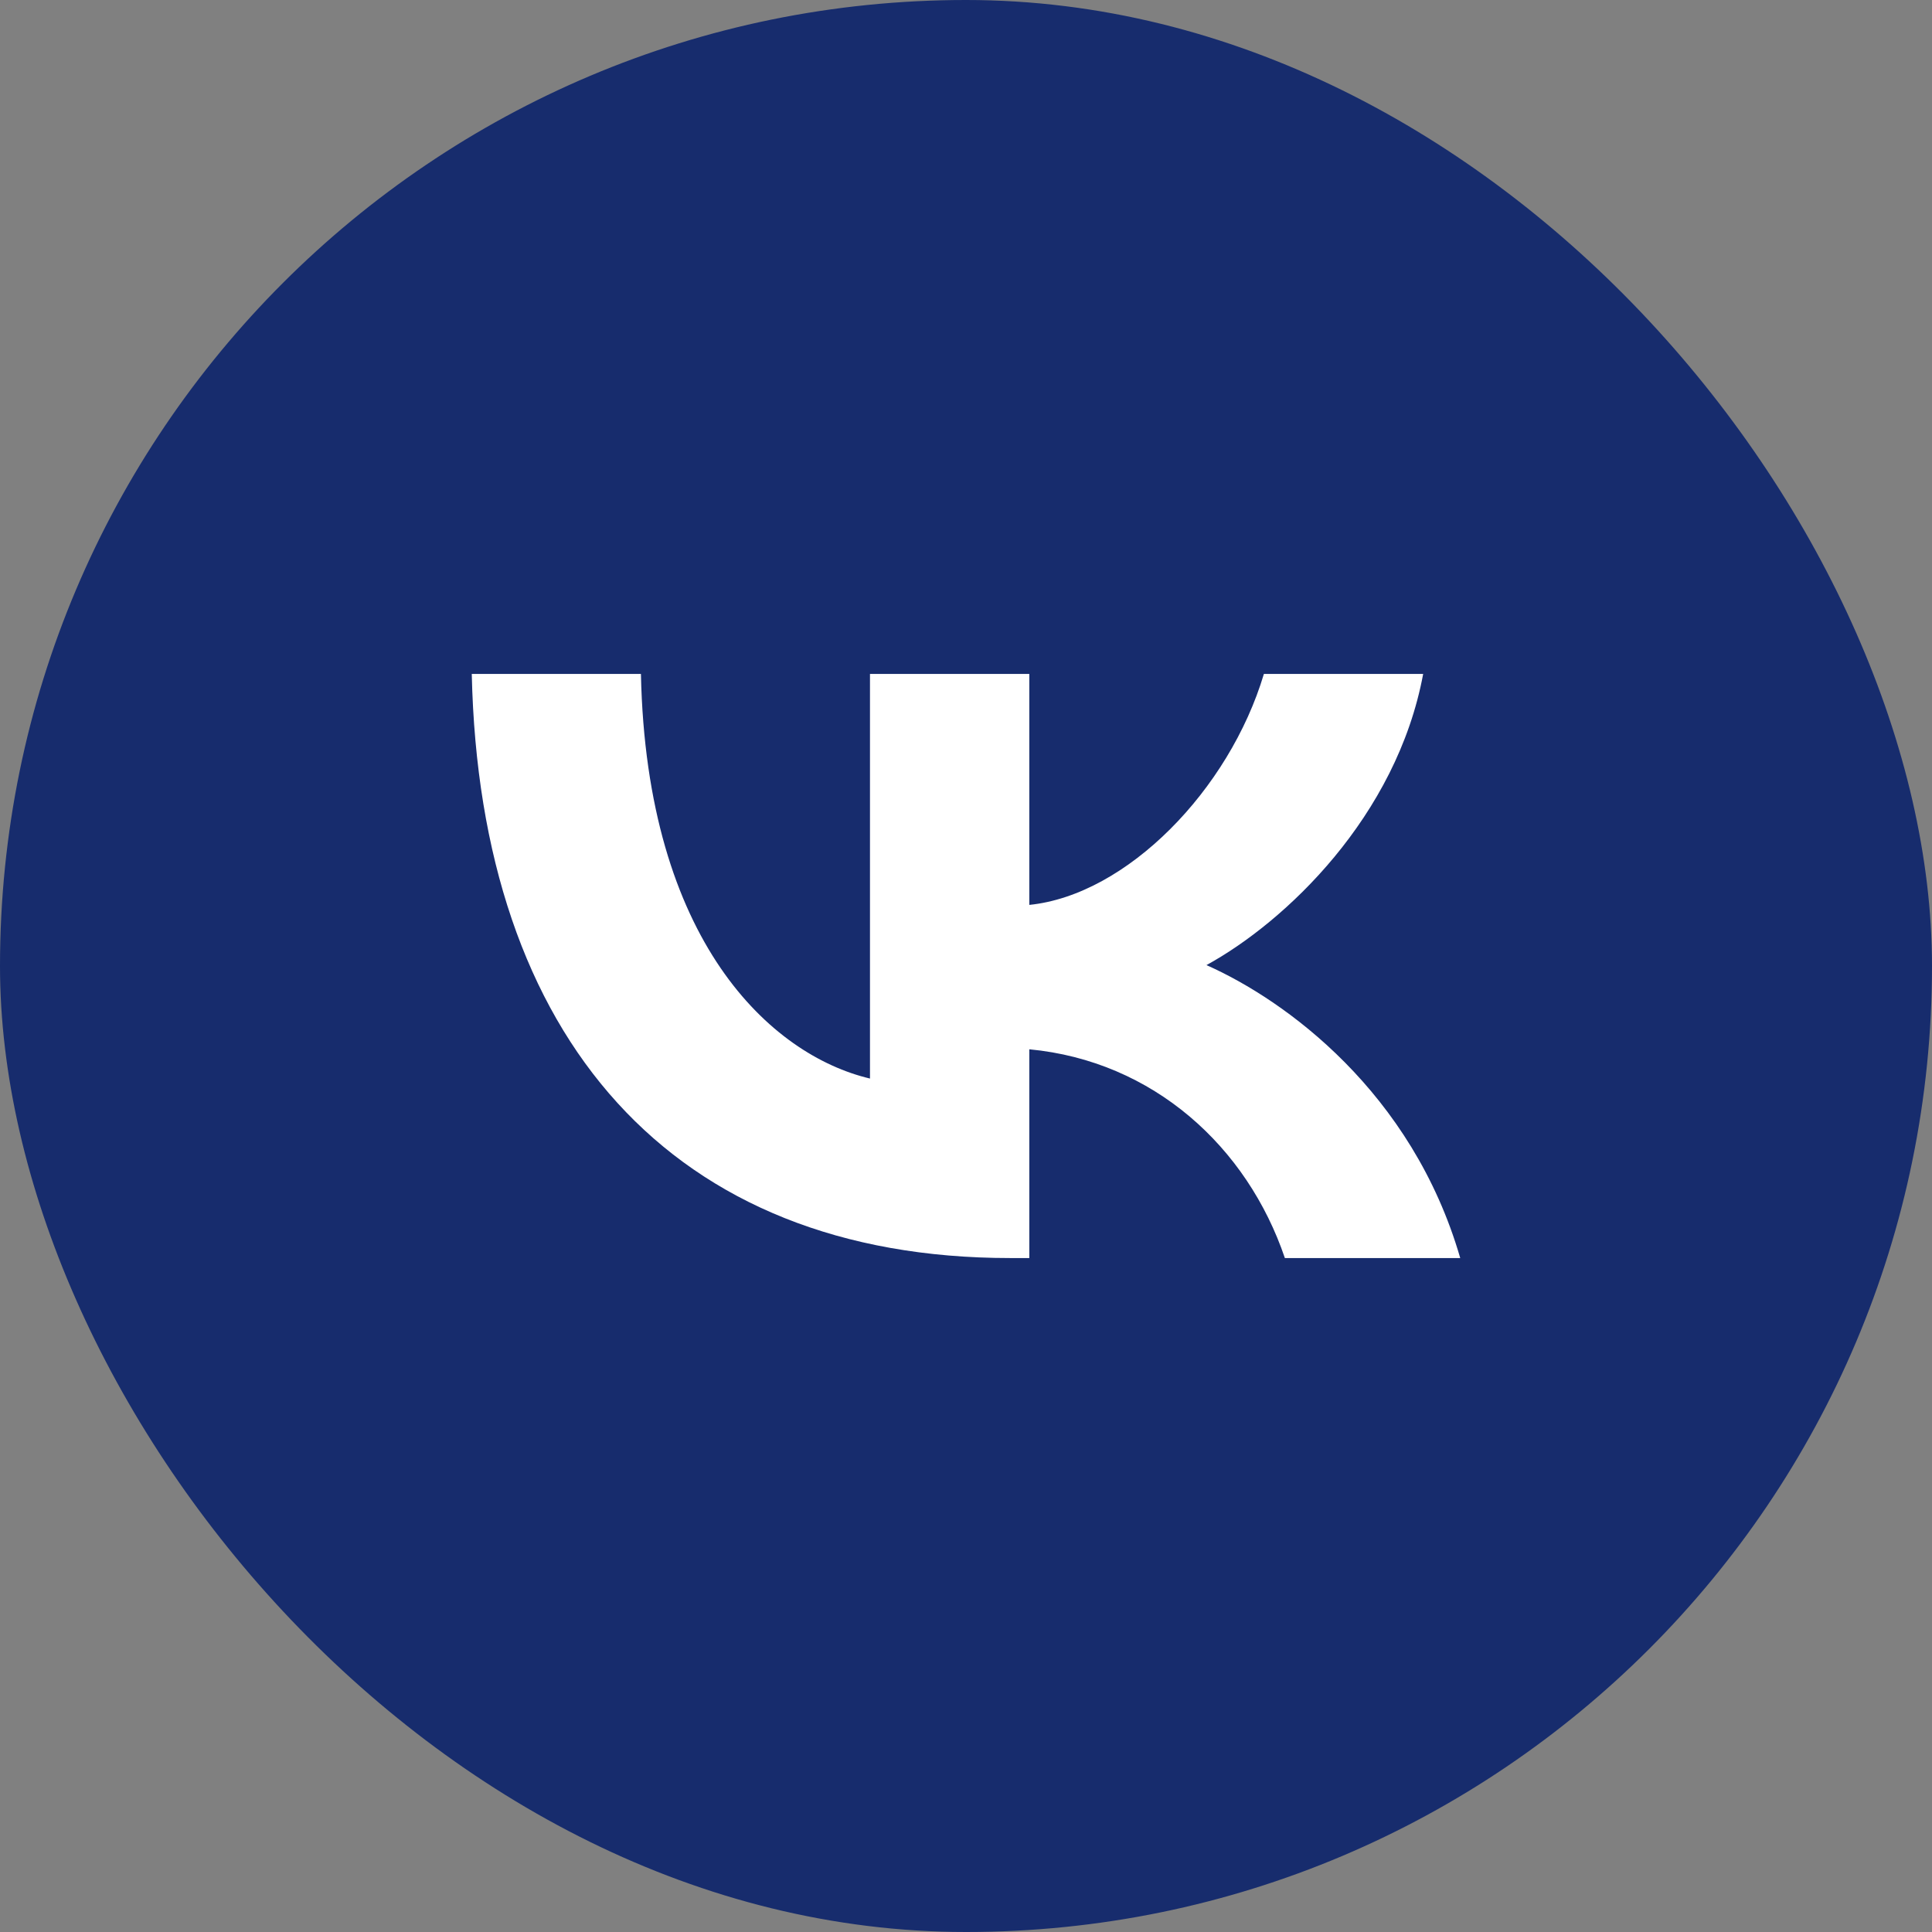
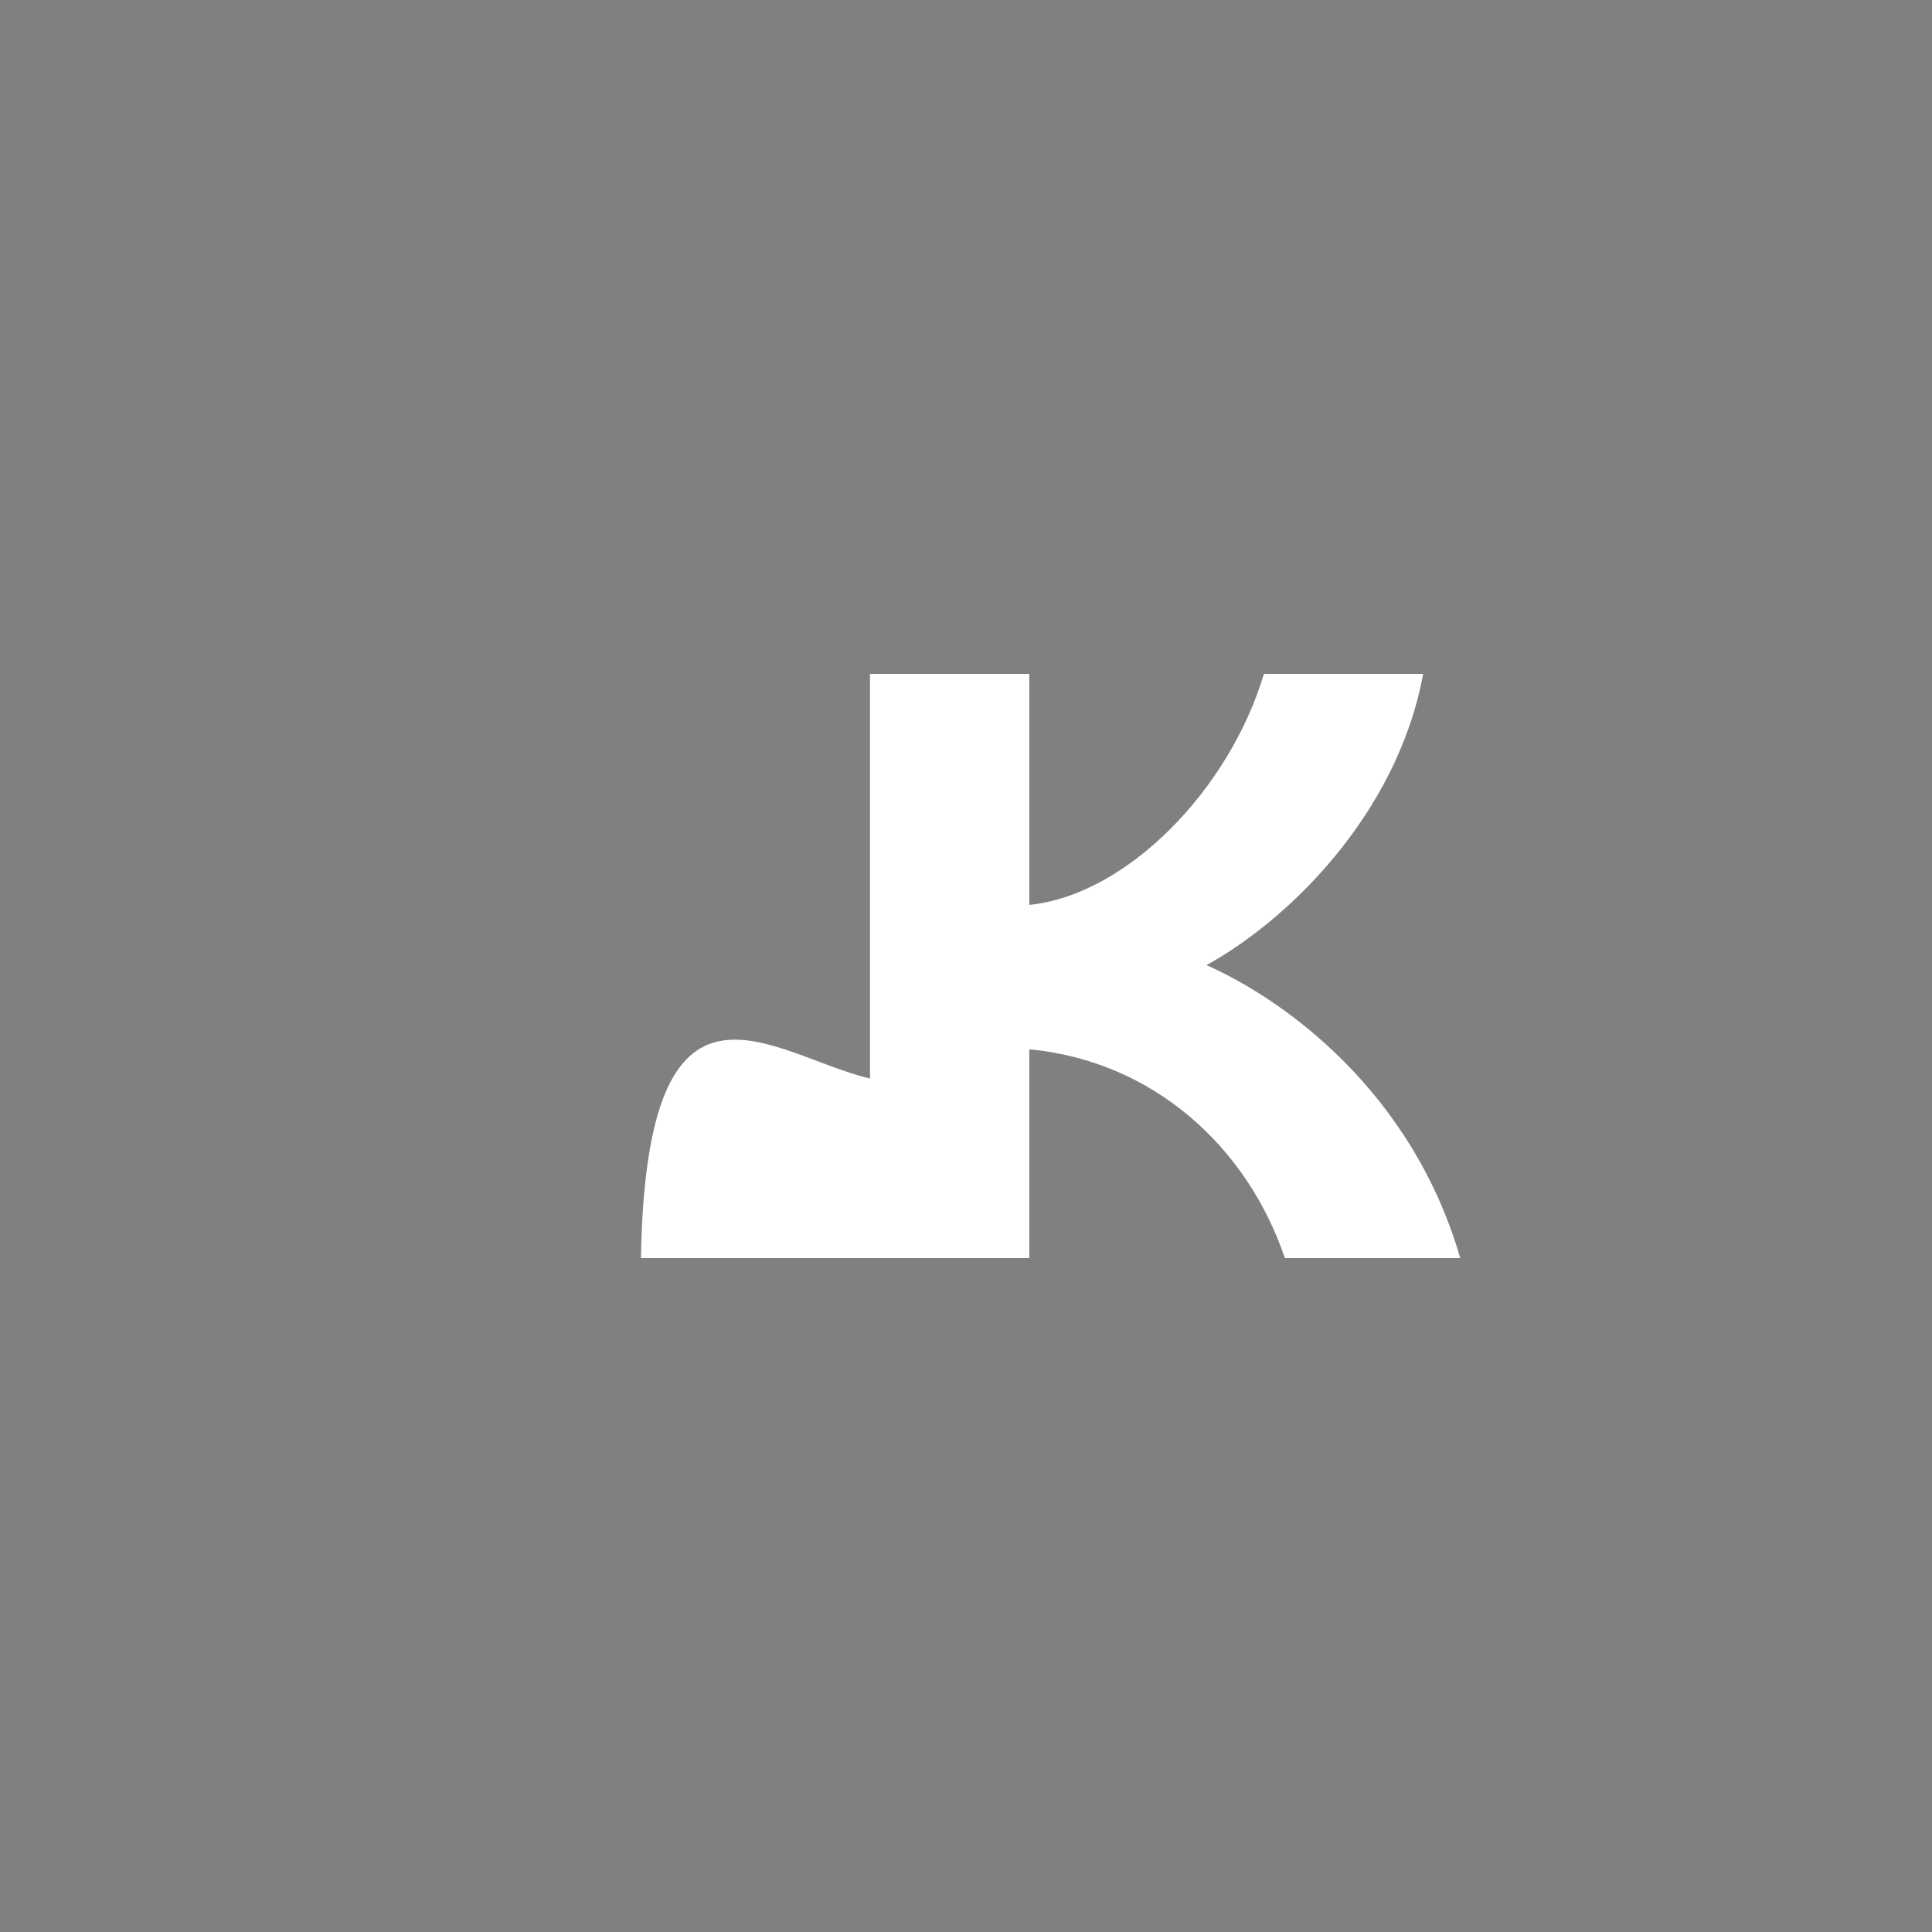
<svg xmlns="http://www.w3.org/2000/svg" width="43" height="43" viewBox="0 0 43 43" fill="none">
  <rect x="0" y="0" width="43" height="43" fill="#808080" stroke="none" />
-   <rect width="43" height="43" rx="21.5" fill="#172C6D" />
-   <path d="M22.482 28C14.966 28 10.679 23.12 10.5 15H14.265C14.389 20.96 17.165 23.485 19.363 24.005V15H22.909V20.14C25.08 19.919 27.36 17.577 28.13 15H31.675C31.084 18.175 28.611 20.517 26.852 21.48C28.611 22.261 31.428 24.304 32.5 28H28.597C27.759 25.527 25.671 23.615 22.909 23.354V28H22.482Z" fill="white" />
+   <path d="M22.482 28H14.265C14.389 20.96 17.165 23.485 19.363 24.005V15H22.909V20.14C25.08 19.919 27.36 17.577 28.13 15H31.675C31.084 18.175 28.611 20.517 26.852 21.48C28.611 22.261 31.428 24.304 32.5 28H28.597C27.759 25.527 25.671 23.615 22.909 23.354V28H22.482Z" fill="white" />
</svg>